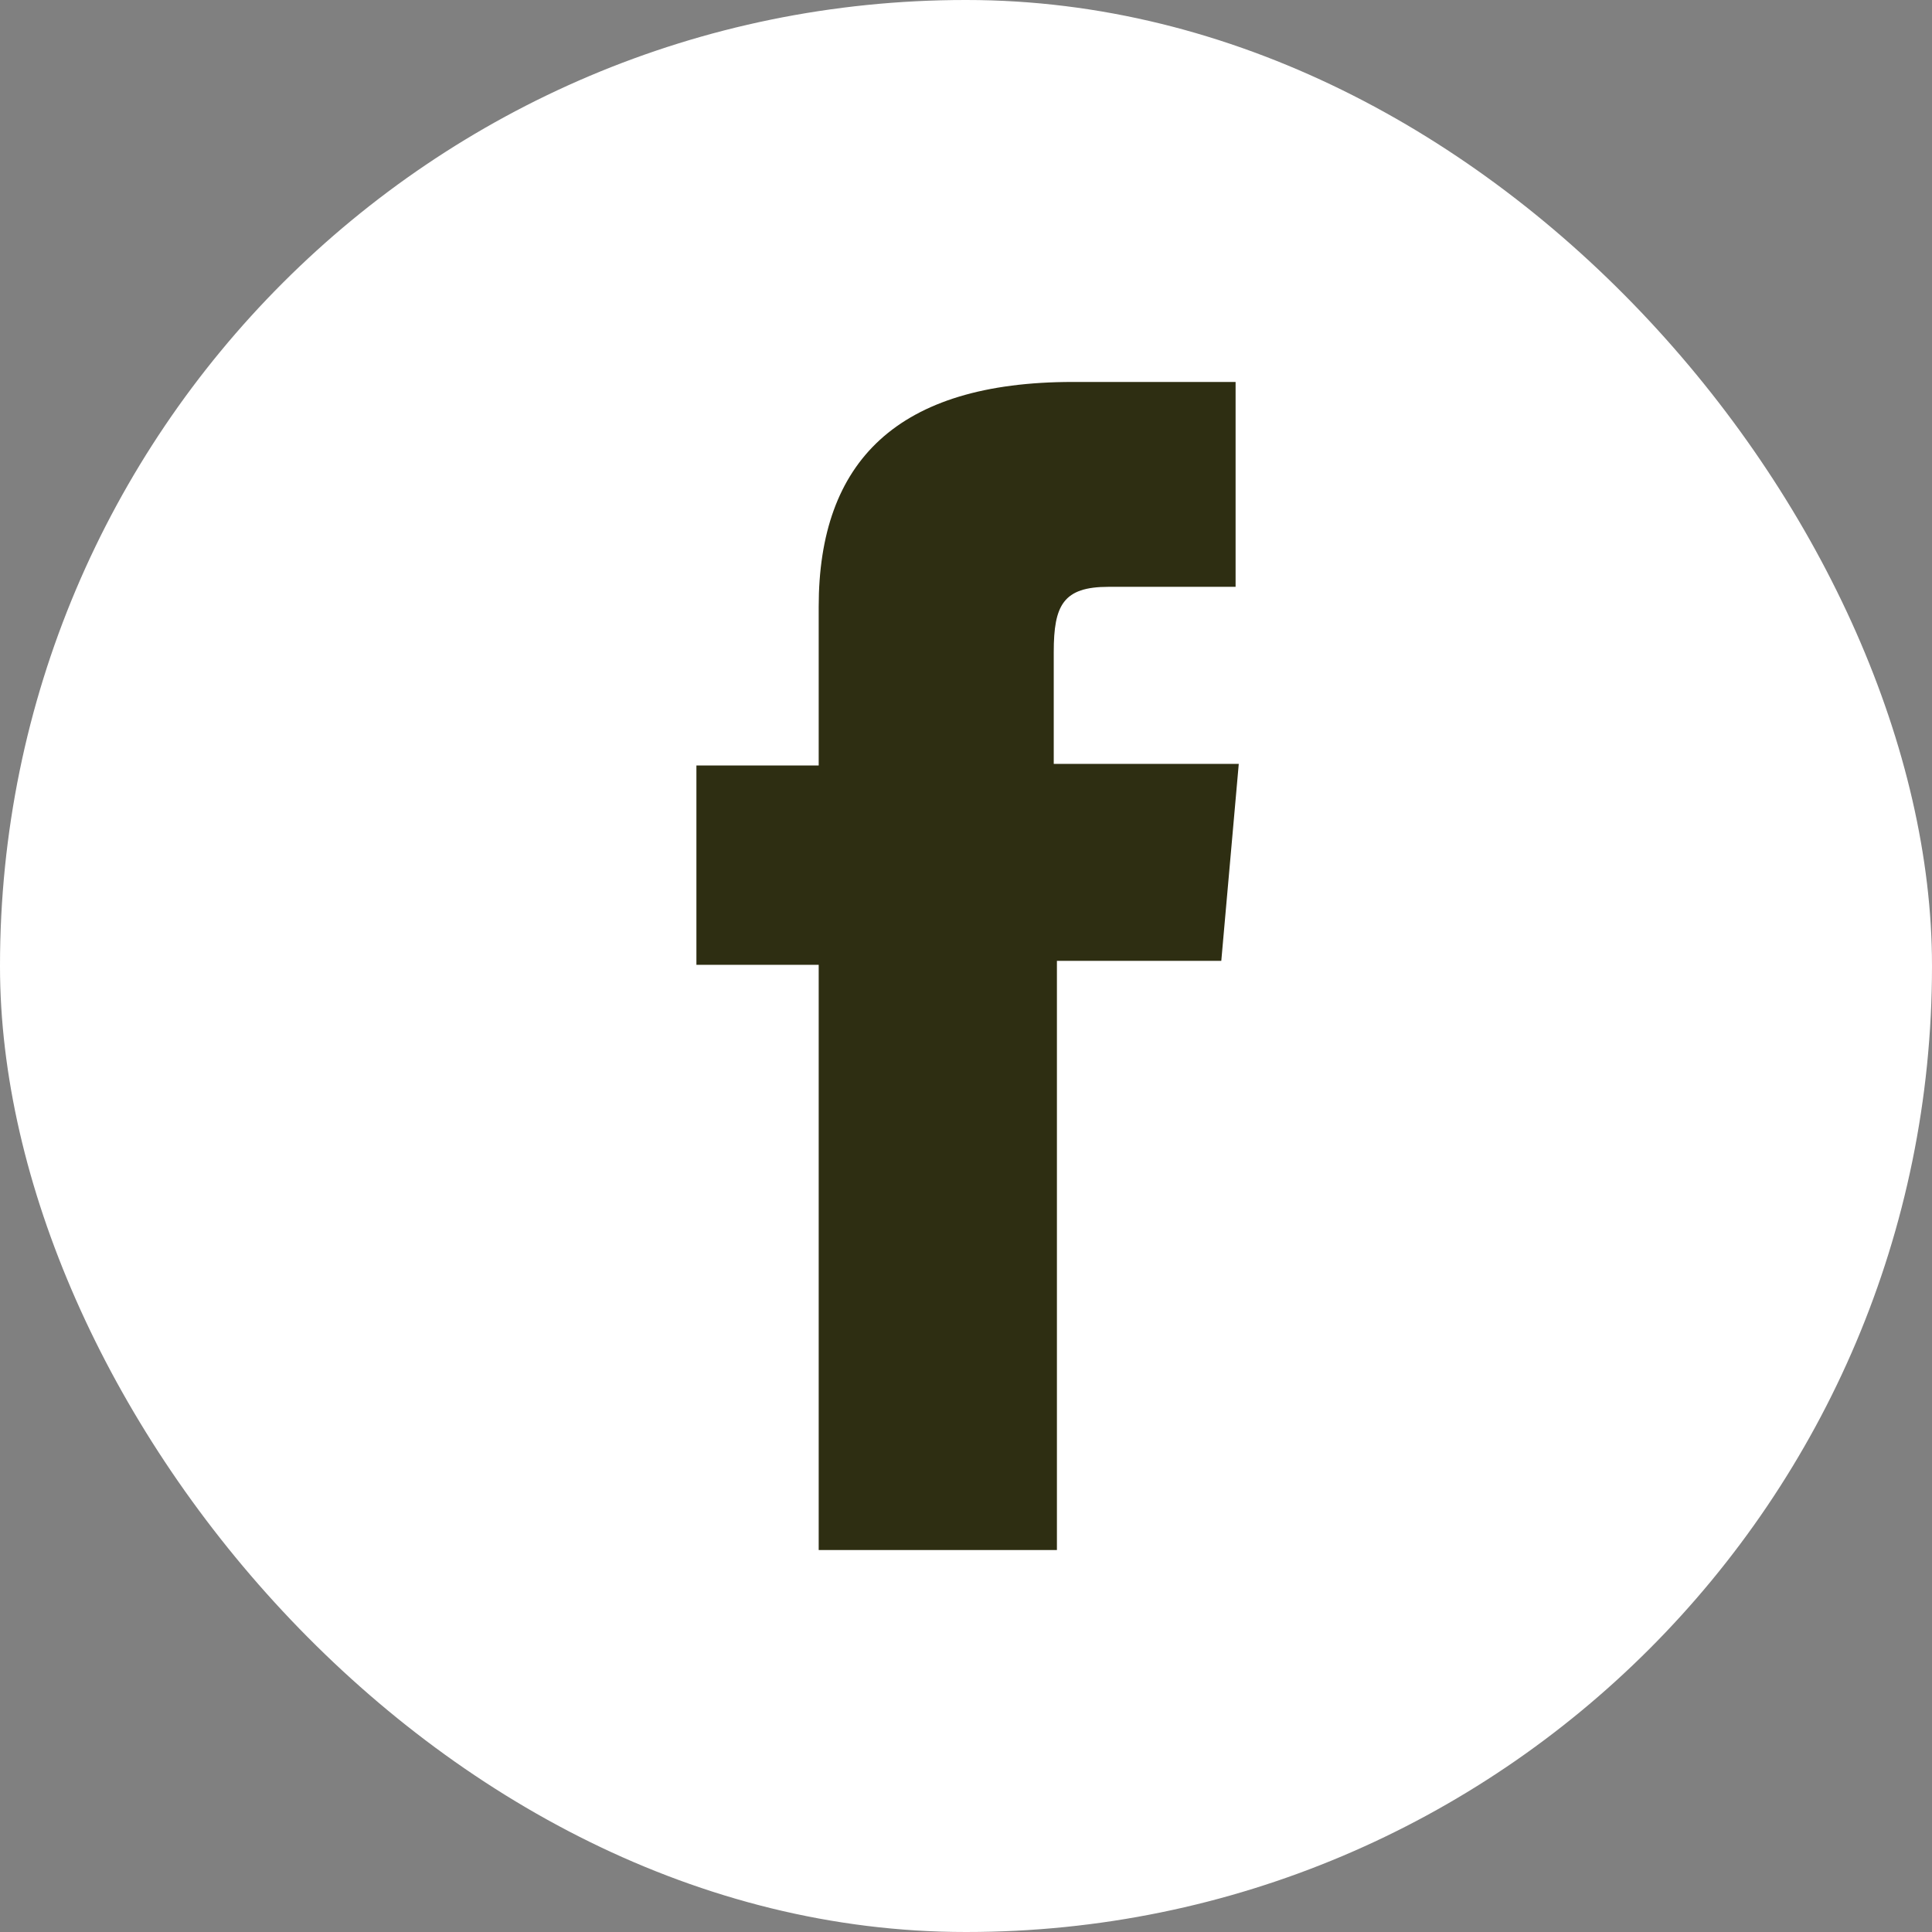
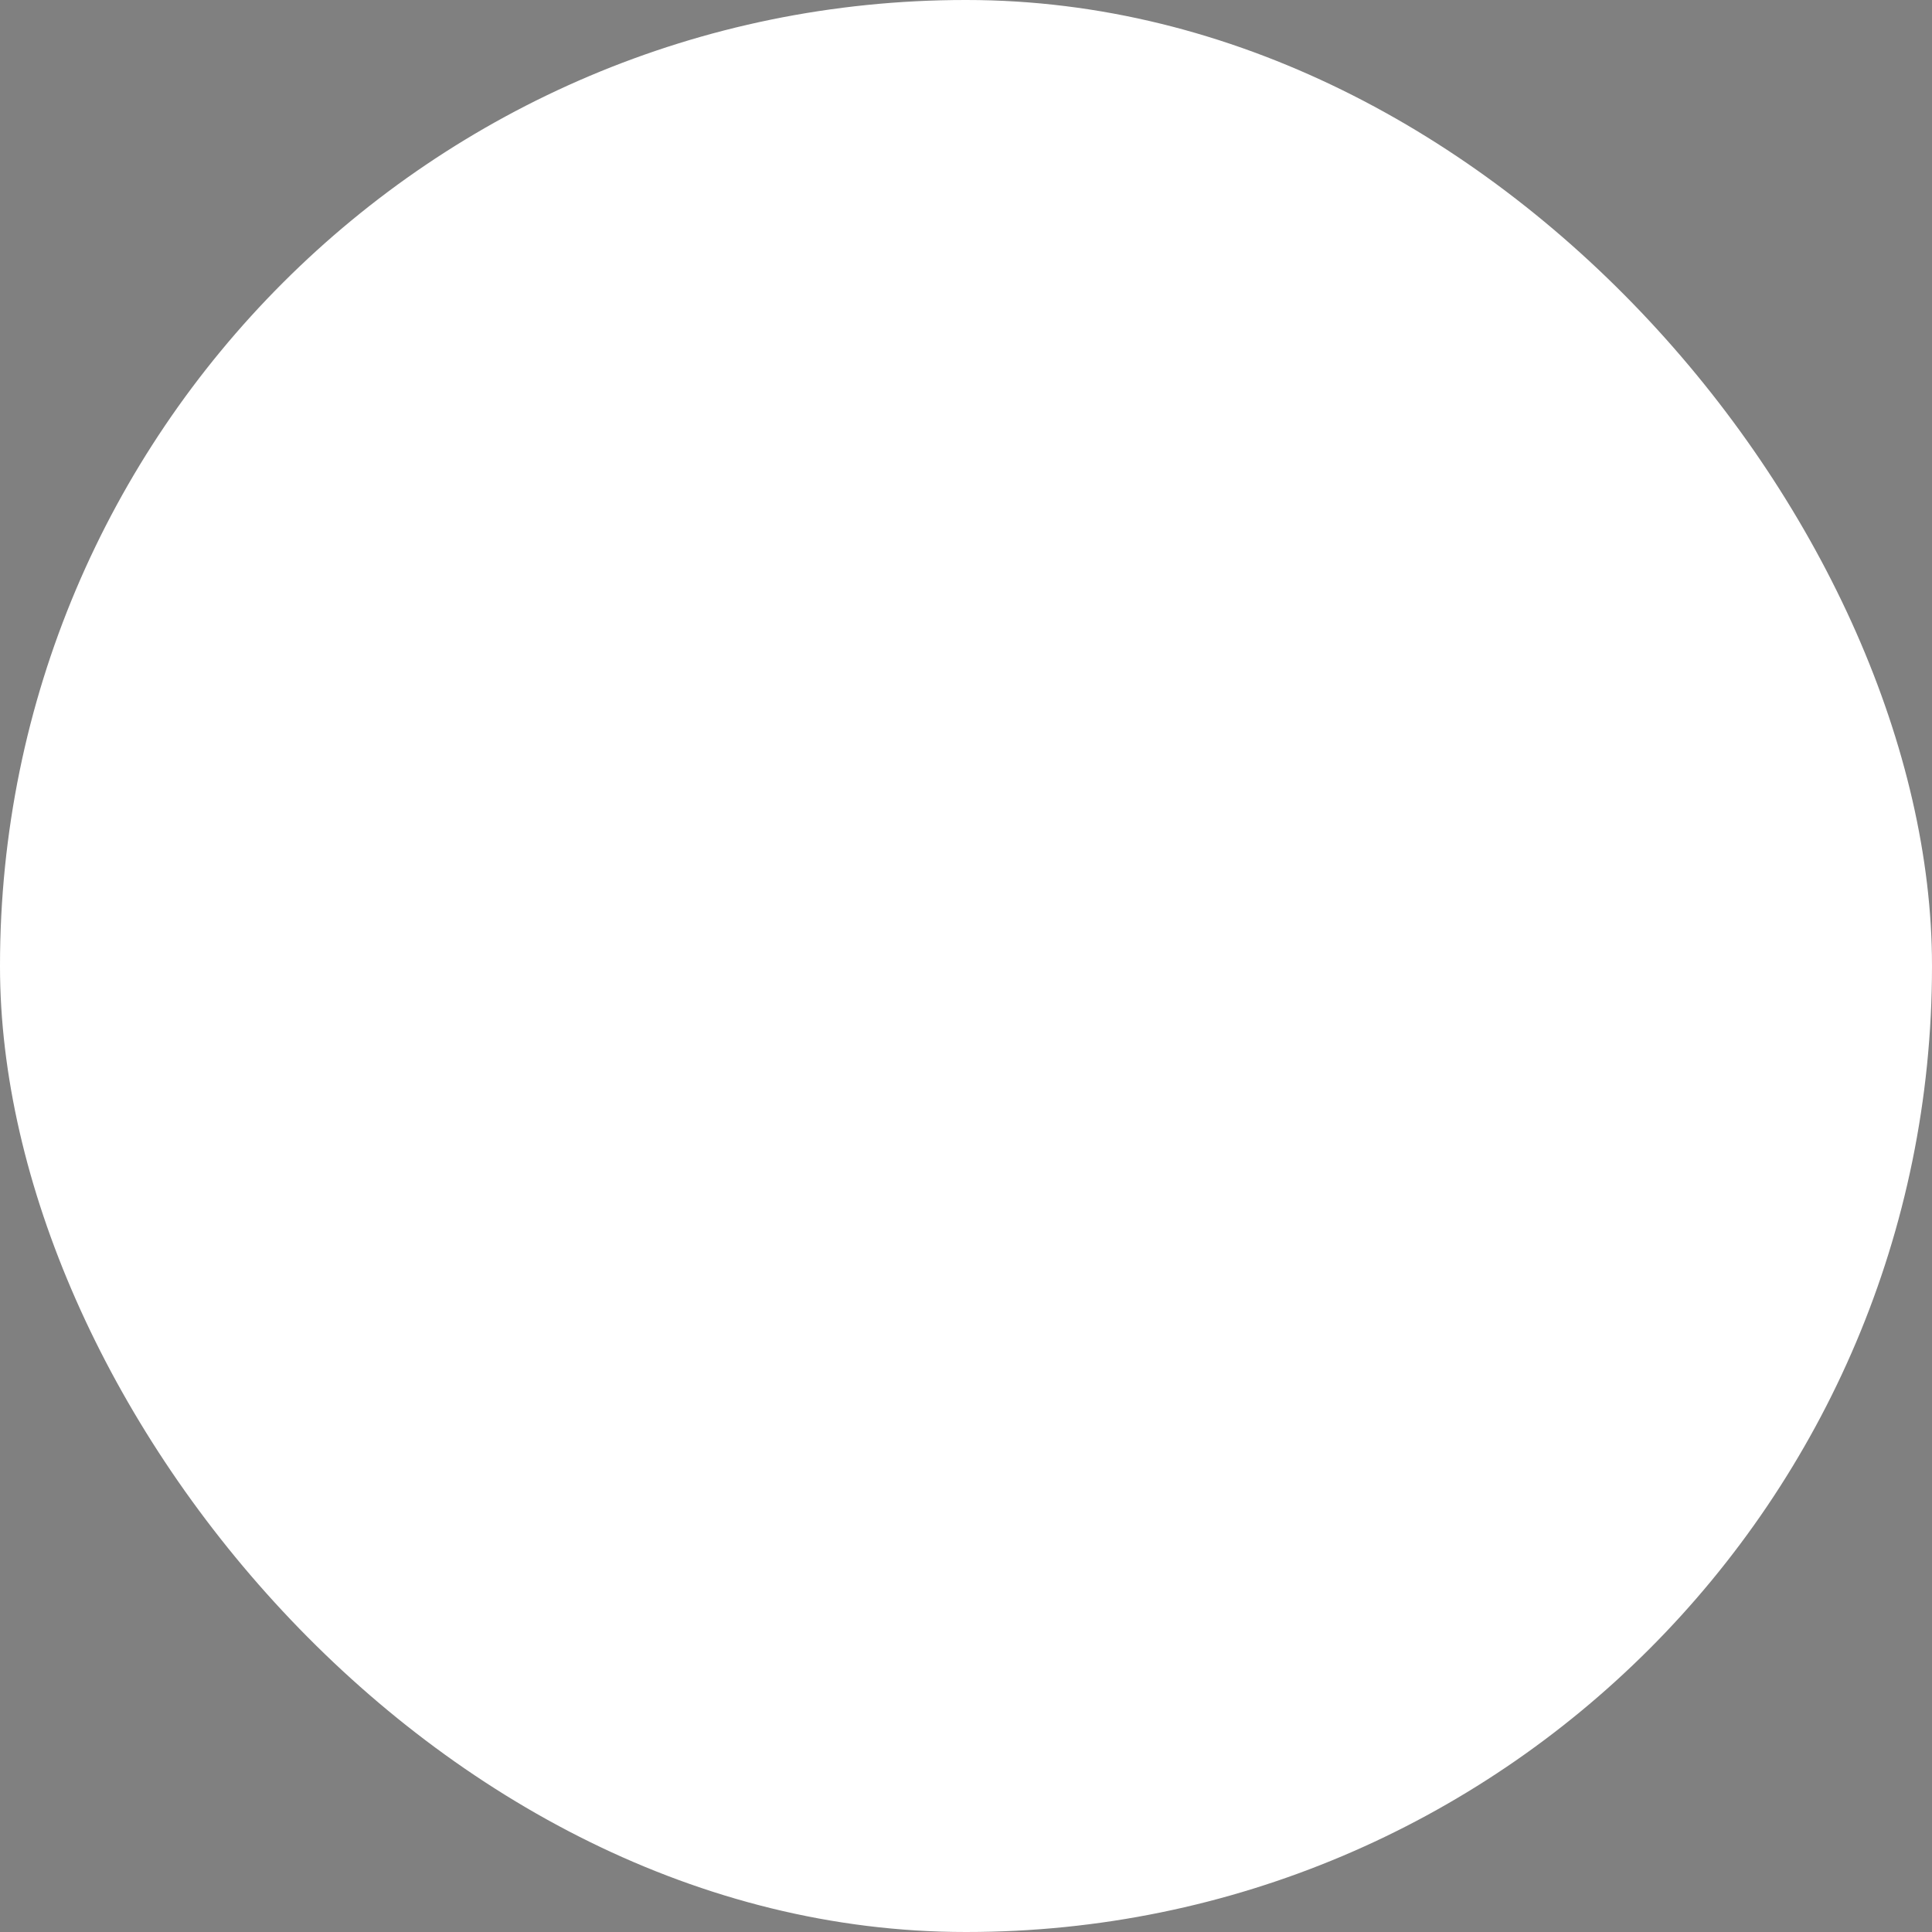
<svg xmlns="http://www.w3.org/2000/svg" viewBox="0 0 24.33 24.33">
  <rect x="0" y="0" width="24.33" height="24.33" fill="#808080" stroke="none" />
  <g>
    <rect width="24.33" height="24.33" rx="12.16" style="fill: #fff" />
-     <path d="M10.31,19.52h3V12.1h2.07l.22-2.48H13.27V8.21c0-.59.12-.82.69-.82h1.6V4.81H13.51c-2.21,0-3.2,1-3.2,2.83v2H8.77v2.51h1.54Z" style="fill: #2e2e12" />
  </g>
</svg>